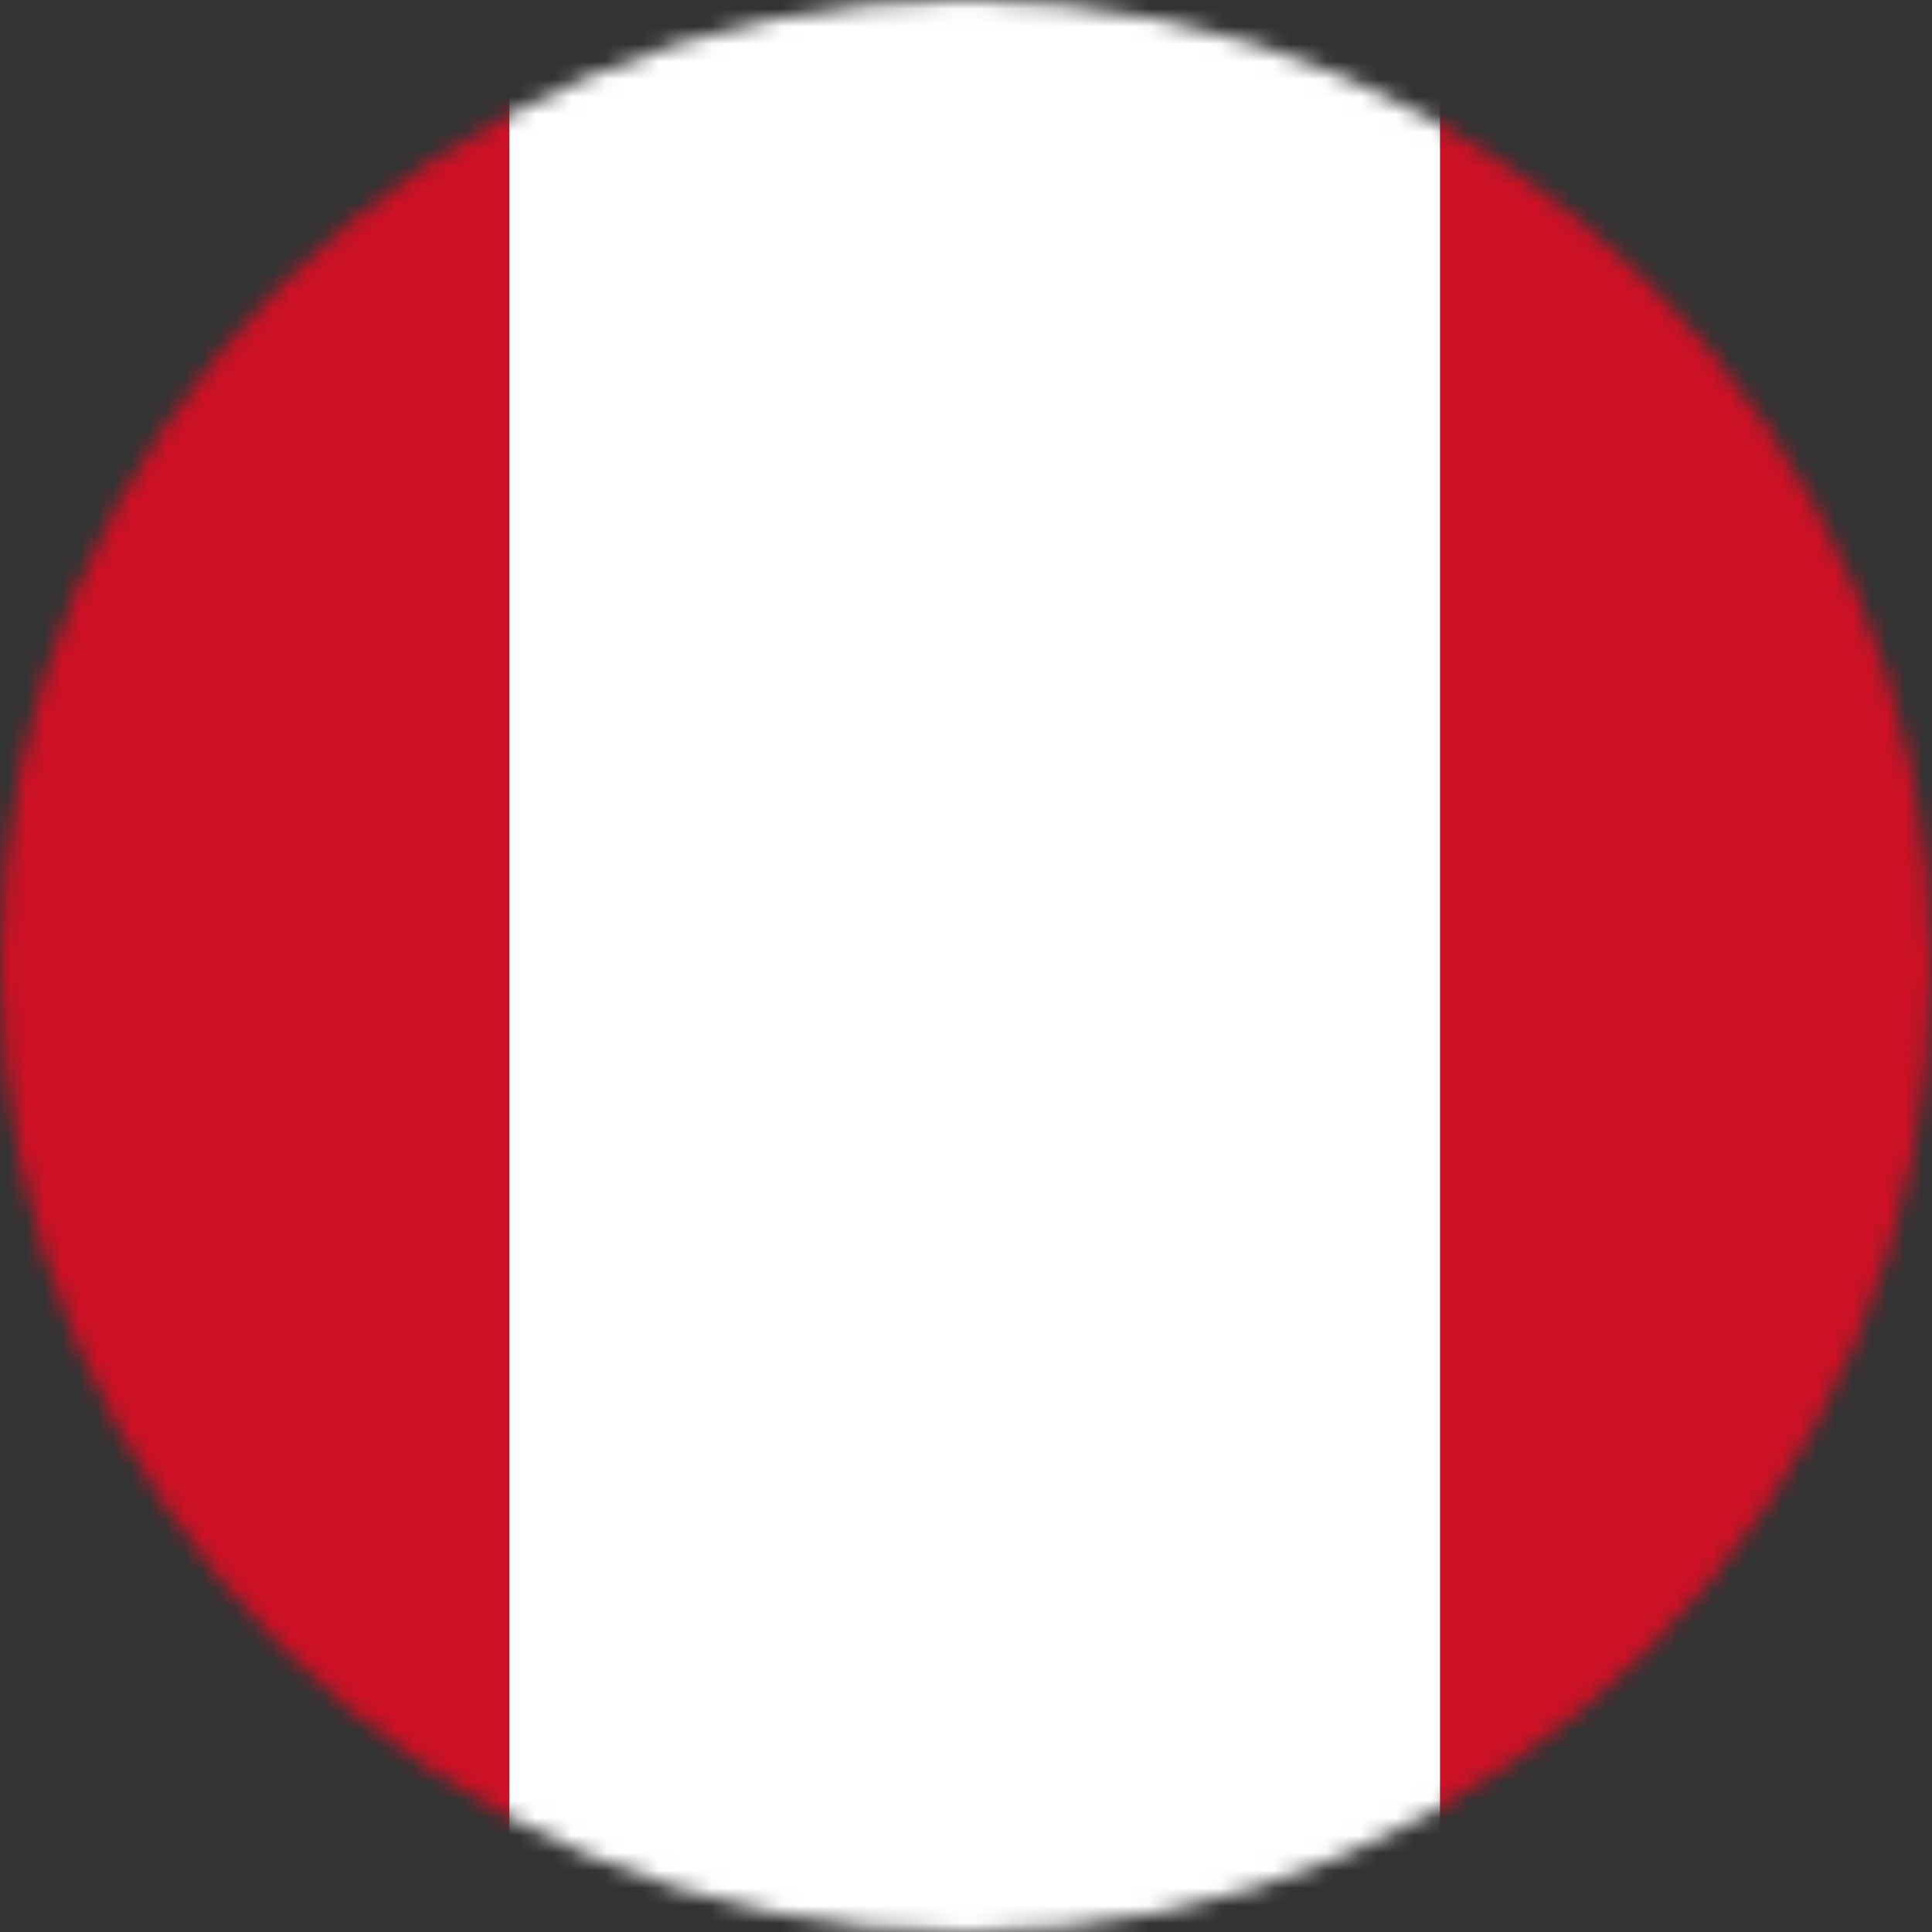
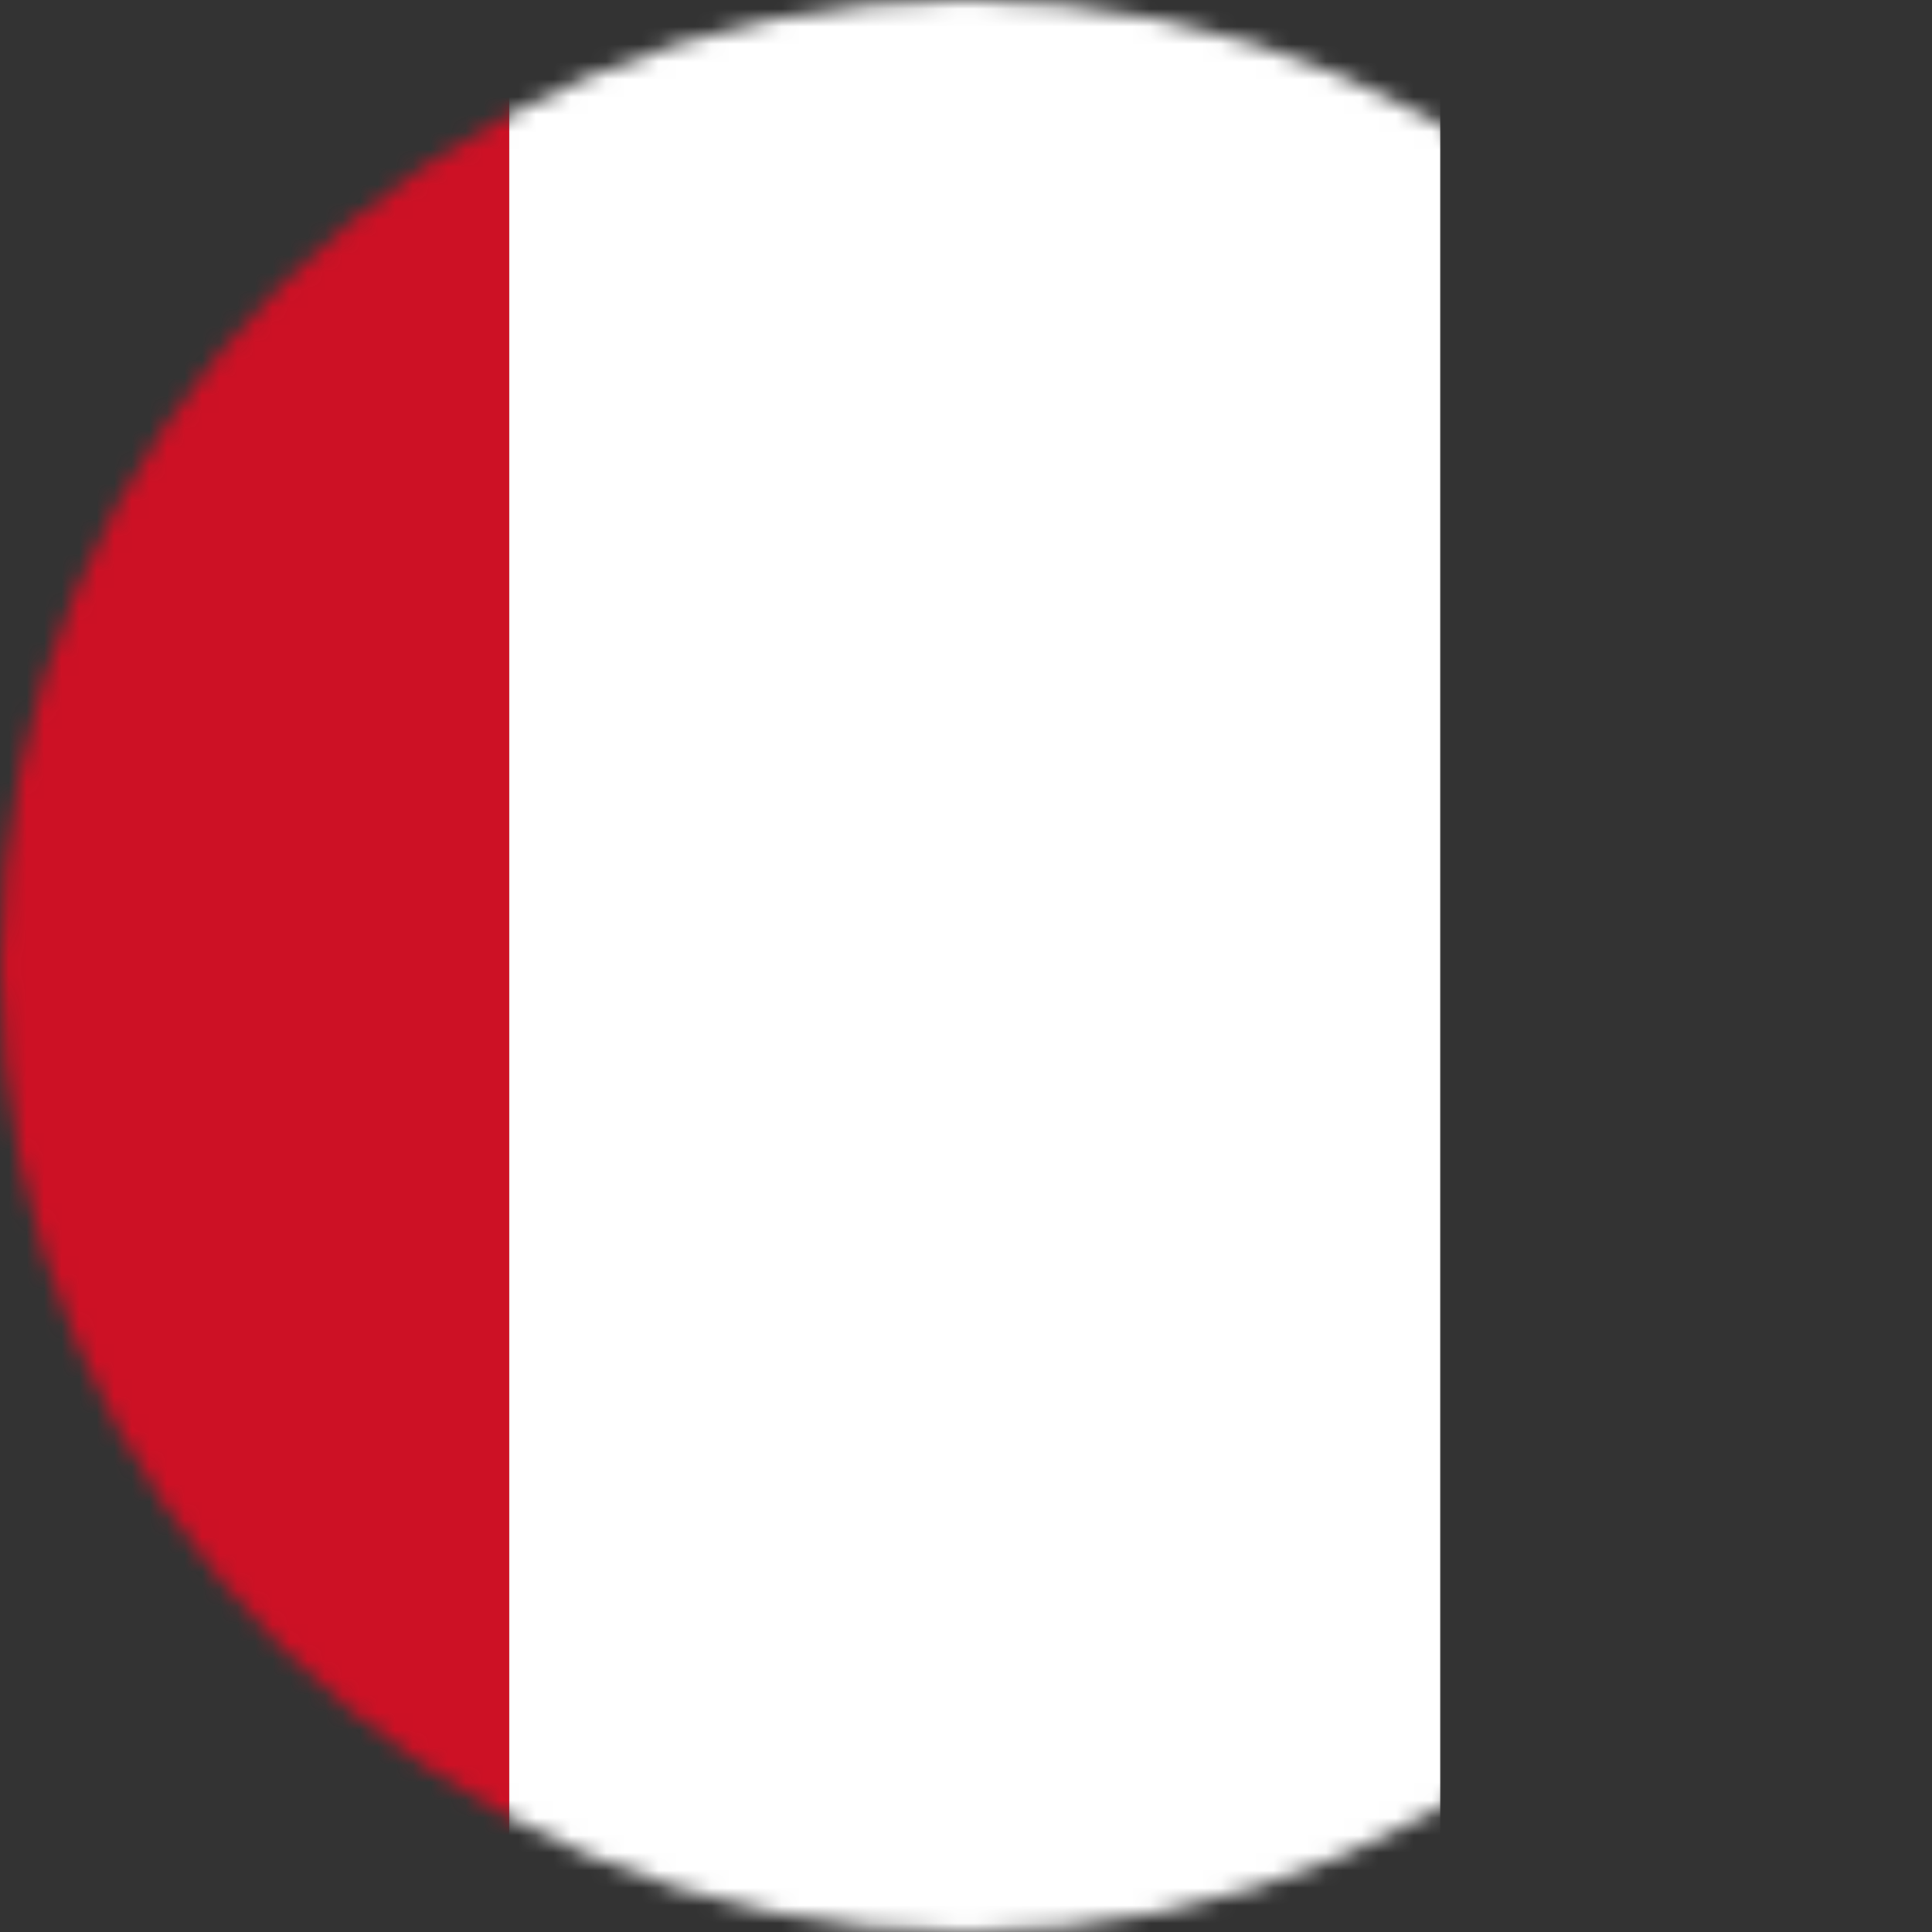
<svg xmlns="http://www.w3.org/2000/svg" width="110" height="110" viewBox="0 0 110 110" fill="none">
  <rect x="0" y="0" width="110" height="110" fill="#333333" stroke="none" />
  <mask id="mask0_2019_7101" style="mask-type:alpha" maskUnits="userSpaceOnUse" x="0" y="0" width="110" height="110">
    <circle cx="55" cy="55" r="55" fill="#D9D9D9" />
  </mask>
  <g mask="url(#mask0_2019_7101)">
    <rect x="-22" width="51" height="110" fill="#CD1125" />
    <rect x="29" width="53" height="110" fill="white" />
-     <rect x="82" width="51" height="110" fill="#CD1125" />
  </g>
</svg>